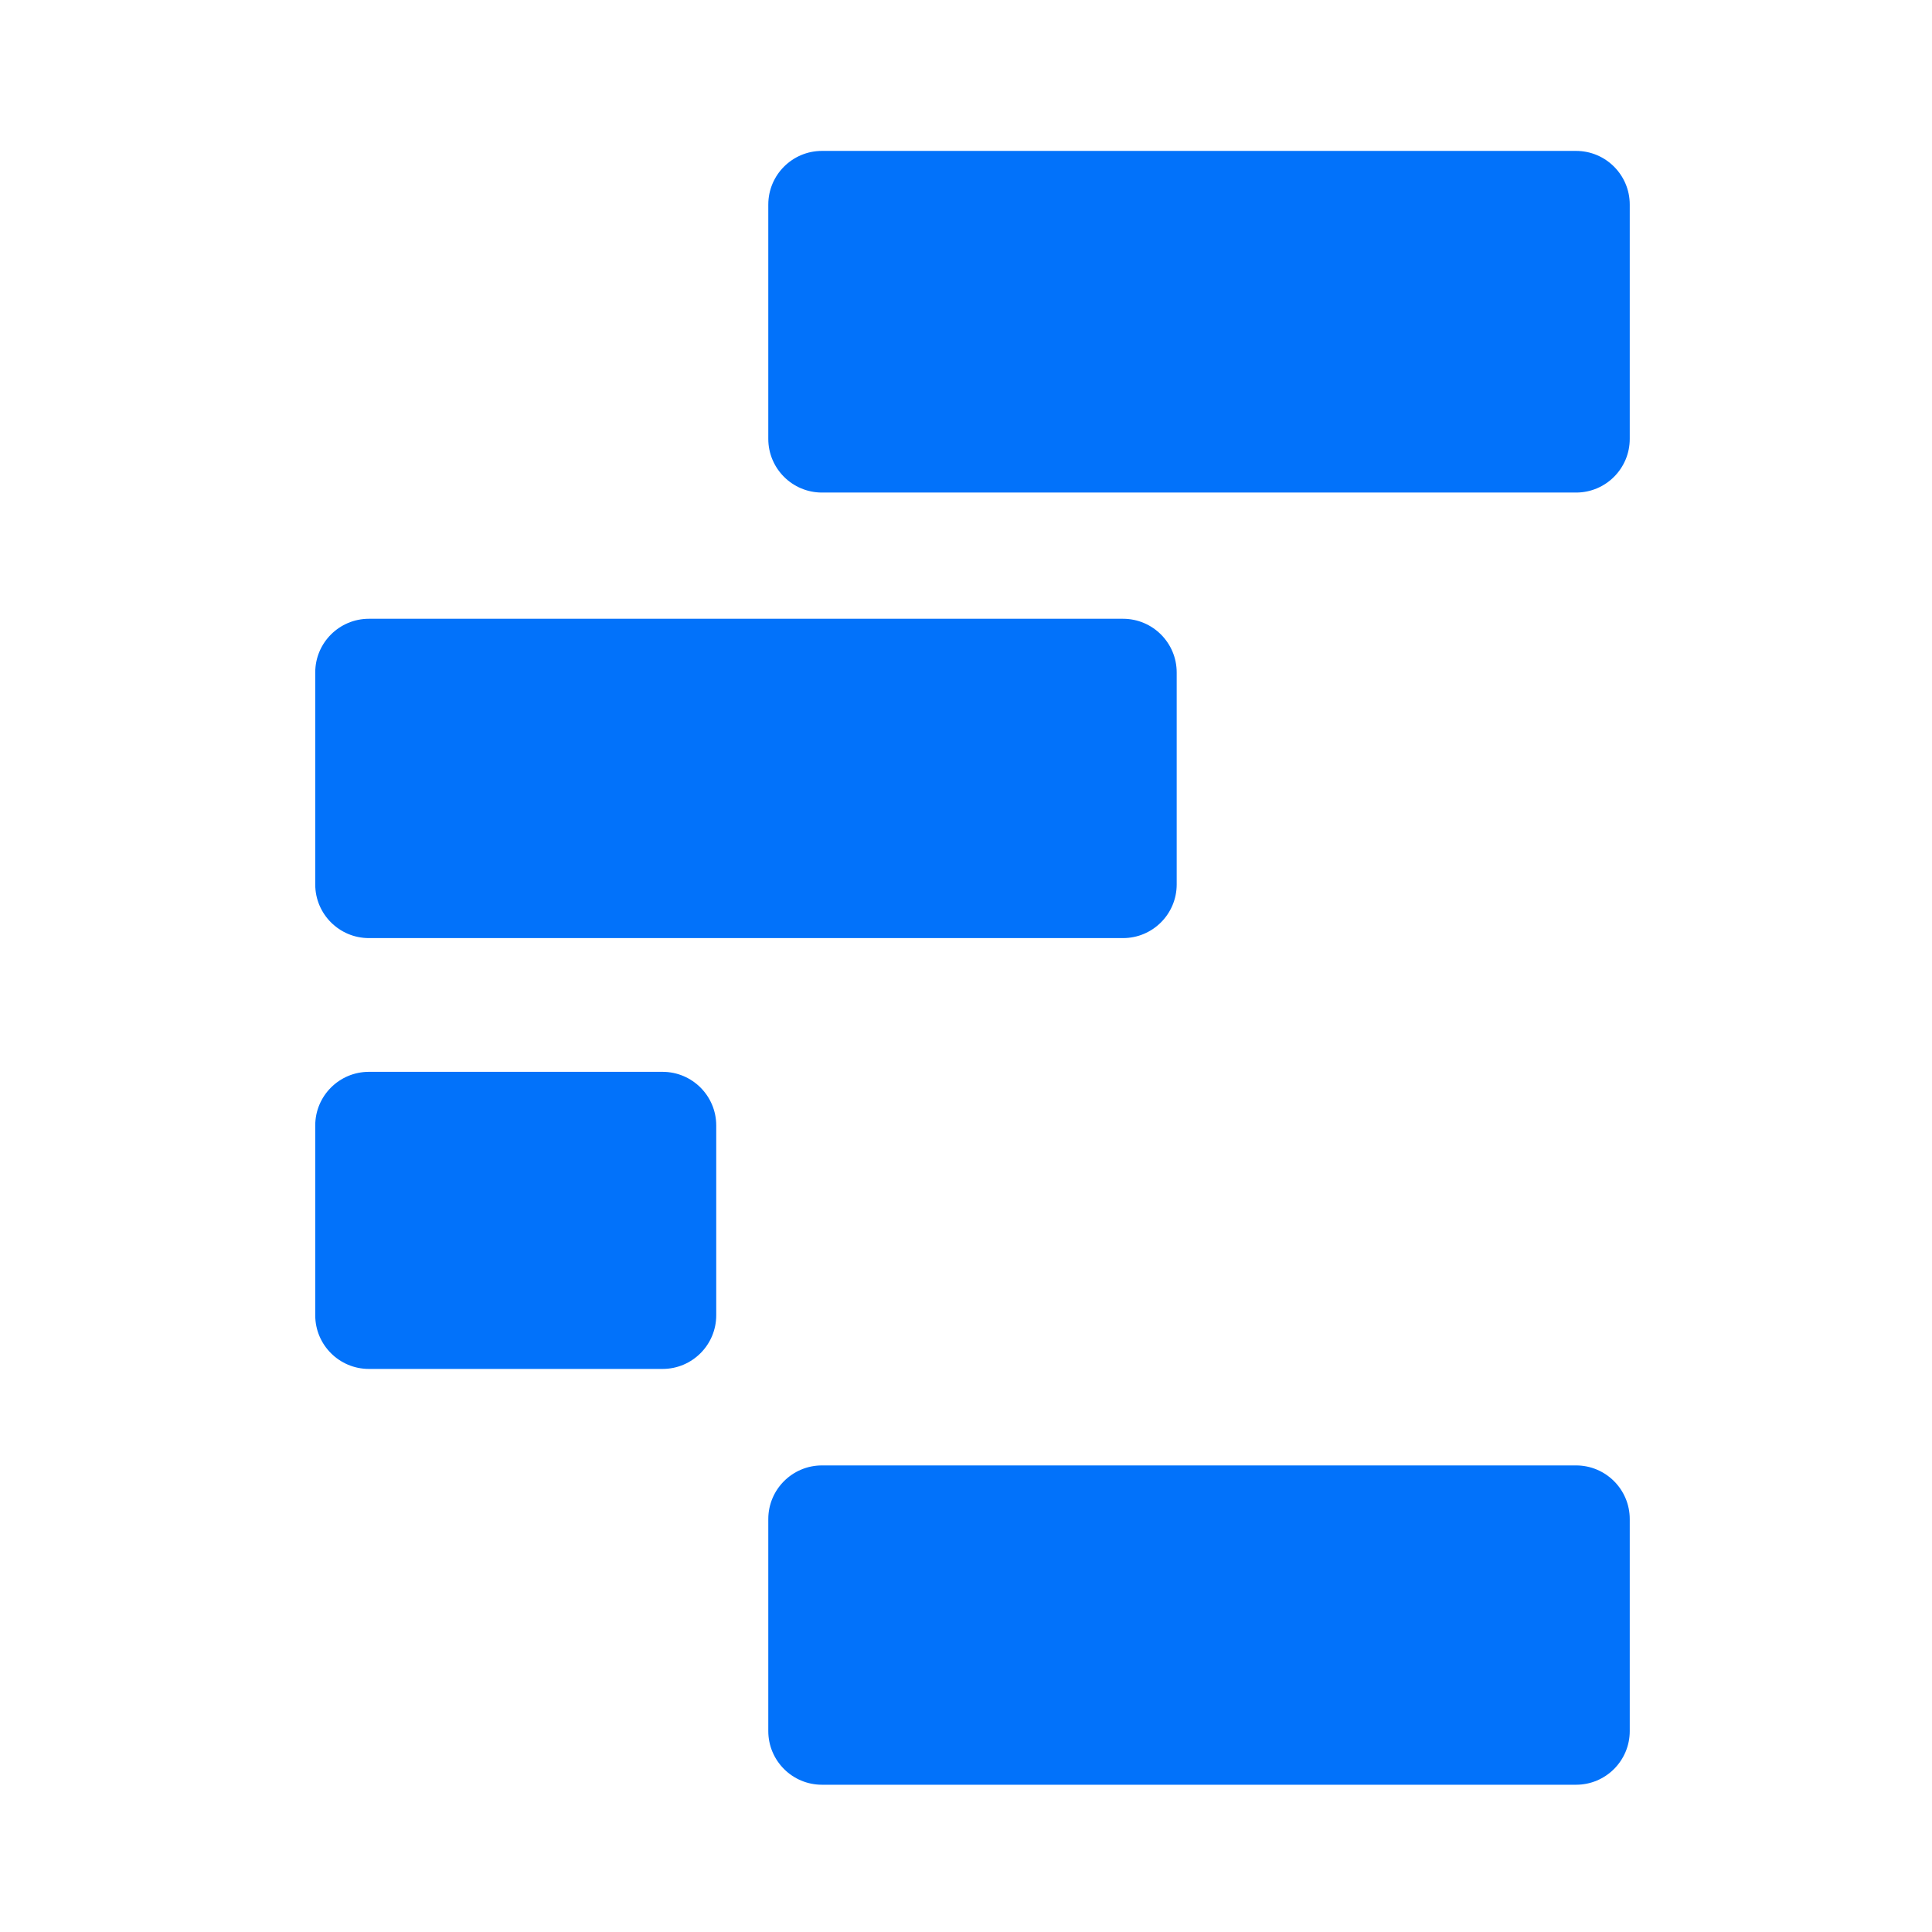
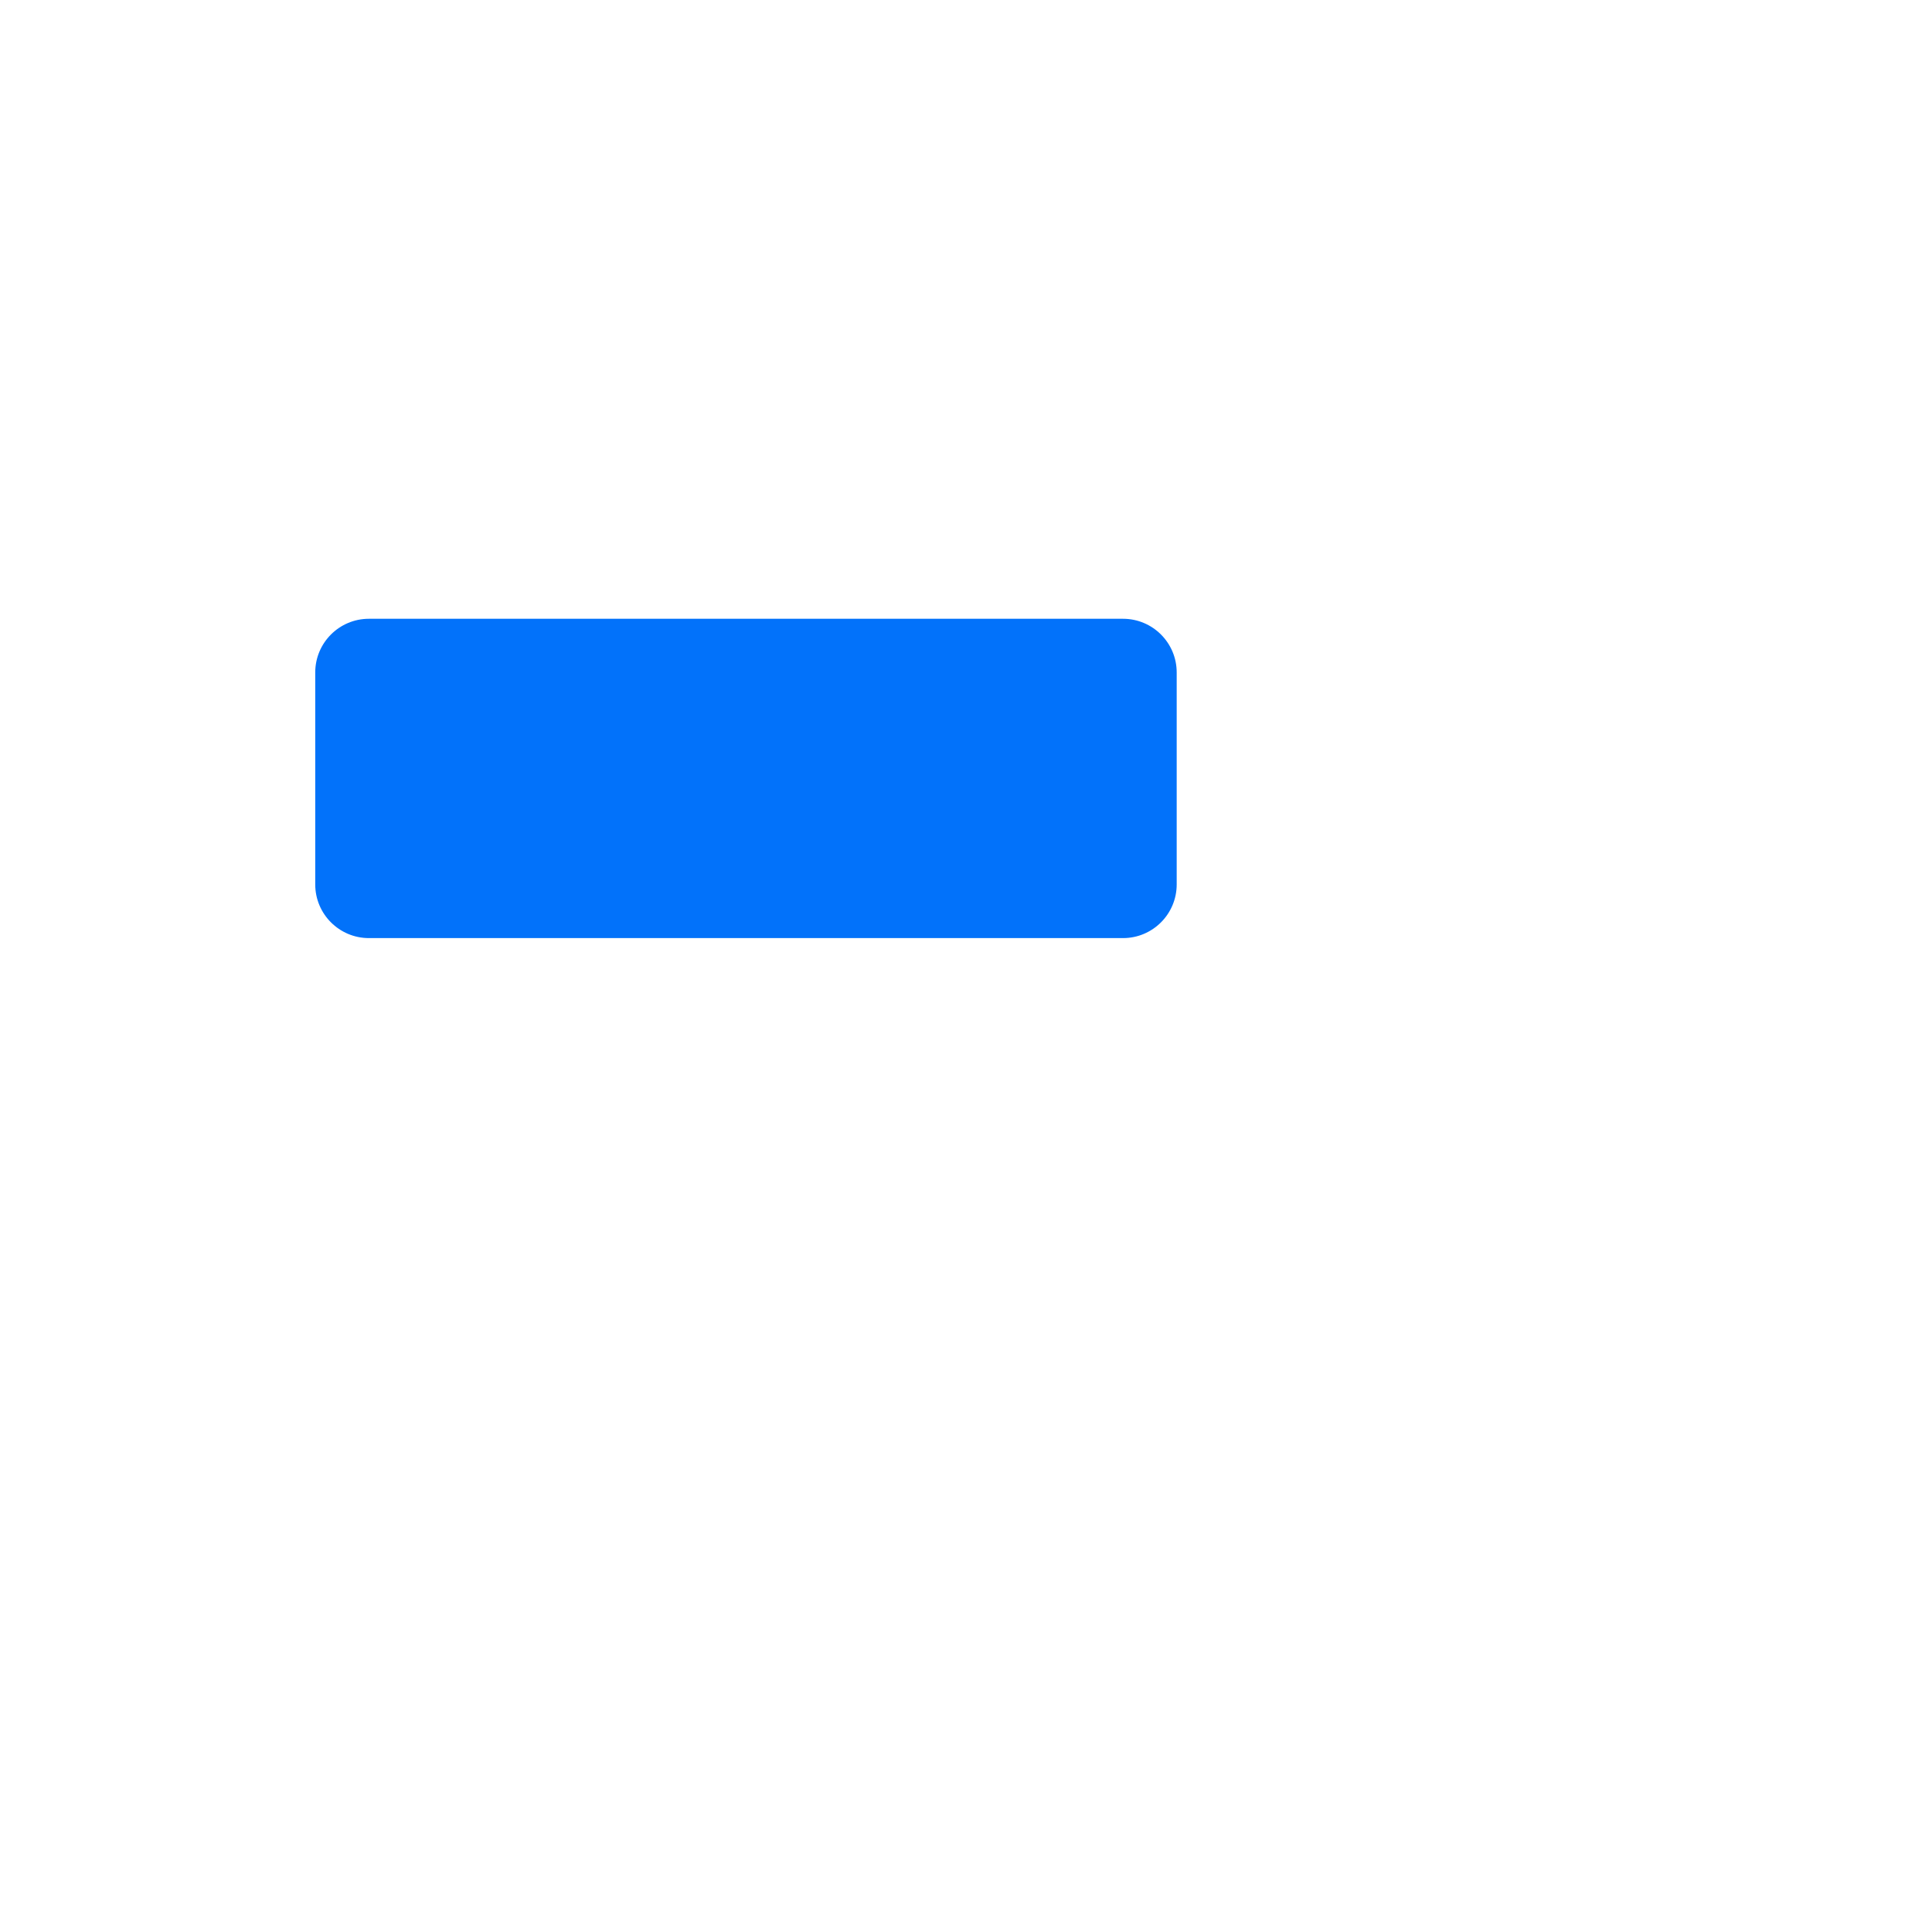
<svg xmlns="http://www.w3.org/2000/svg" version="1.1" id="Layer_1" x="0px" y="0px" viewBox="0 0 180 180" style="enable-background:new 0 0 180 180;" xml:space="preserve">
  <style type="text/css">
	.st0{fill:#0272FA;}
</style>
  <g>
-     <path class="st0" d="M76.58,14.06h70.26c2.76,0,5,2.24,5,5v21.83c0,2.76-2.24,5-5,5H76.58c-2.76,0-5-2.24-5-5V19.06   C71.58,16.3,73.82,14.06,76.58,14.06z" />
    <path class="st0" d="M34.37,57.65h70.26c2.76,0,5,2.24,5,5V82.4c0,2.76-2.24,5-5,5H34.37c-2.76,0-5-2.24-5-5V62.65   C29.37,59.89,31.61,57.65,34.37,57.65z" />
-     <path class="st0" d="M76.58,136.53h70.26c2.76,0,5,2.24,5,5v19.75c0,2.76-2.24,5-5,5H76.58c-2.76,0-5-2.24-5-5v-19.75   C71.58,138.77,73.82,136.53,76.58,136.53z" />
-     <path class="st0" d="M34.37,99.86h27.36c2.76,0,5,2.24,5,5v17.68c0,2.76-2.24,5-5,5H34.37c-2.76,0-5-2.24-5-5v-17.68   C29.37,102.1,31.61,99.86,34.37,99.86z" />
  </g>
</svg>